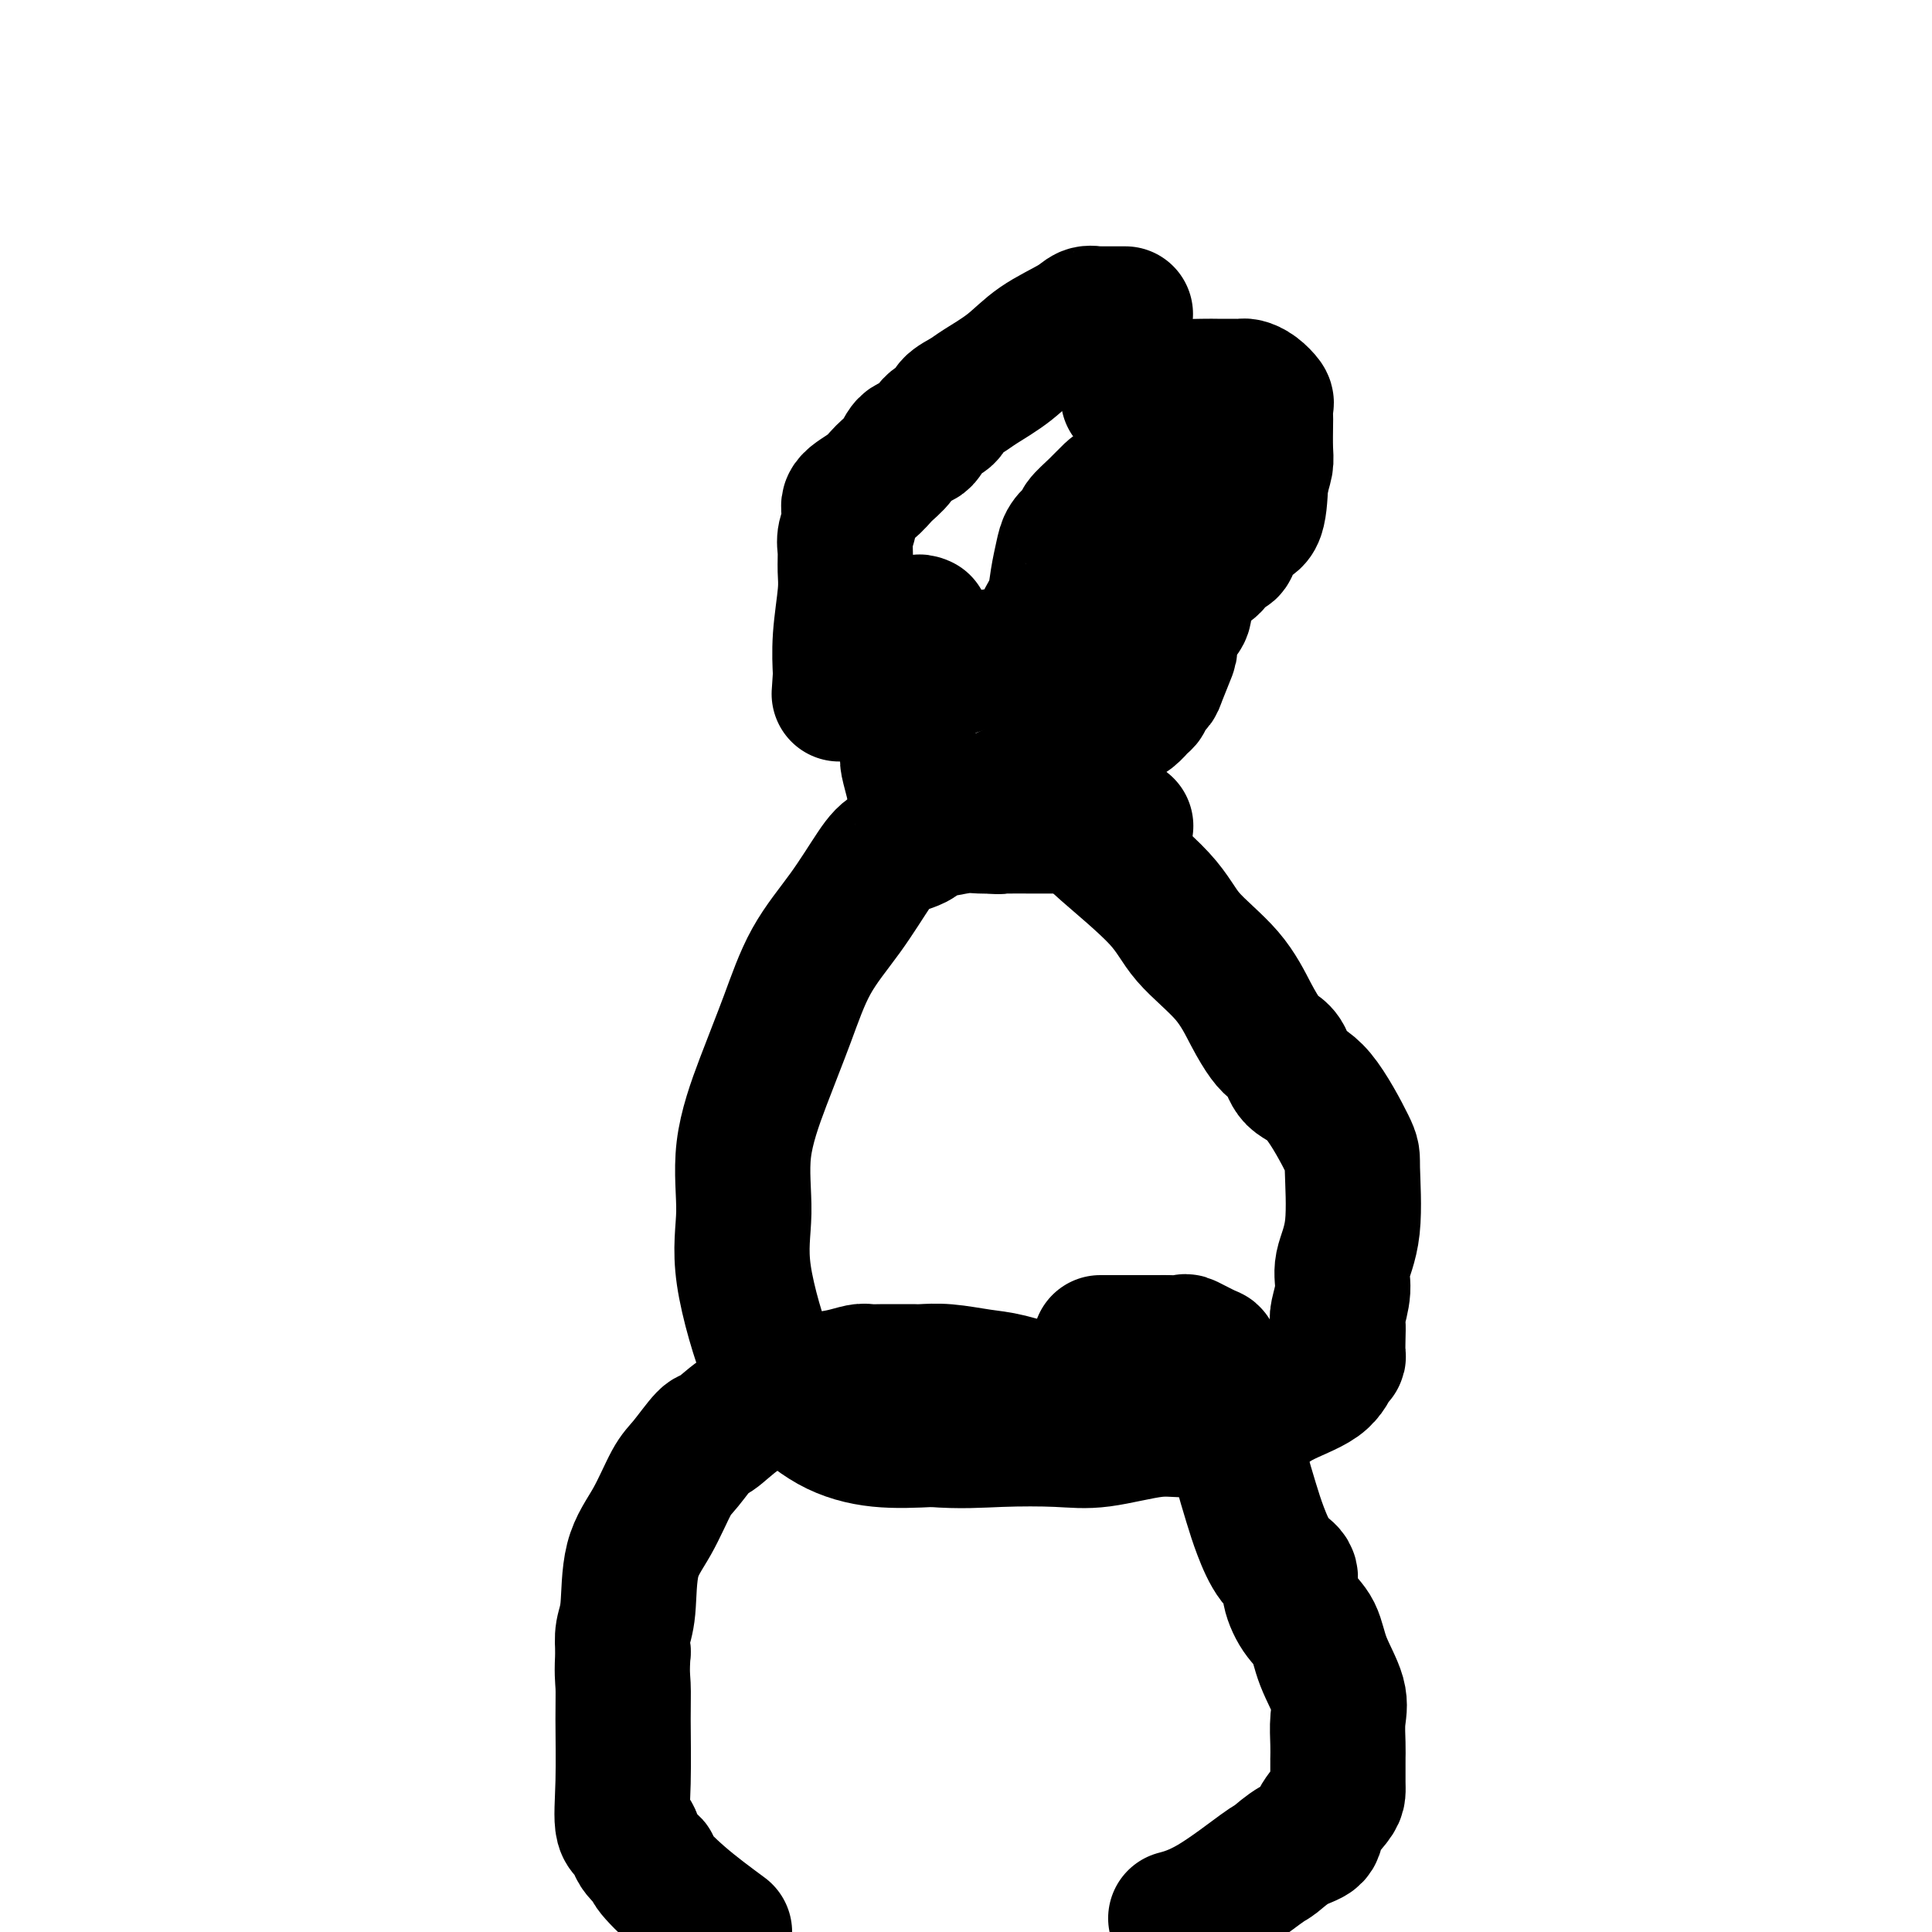
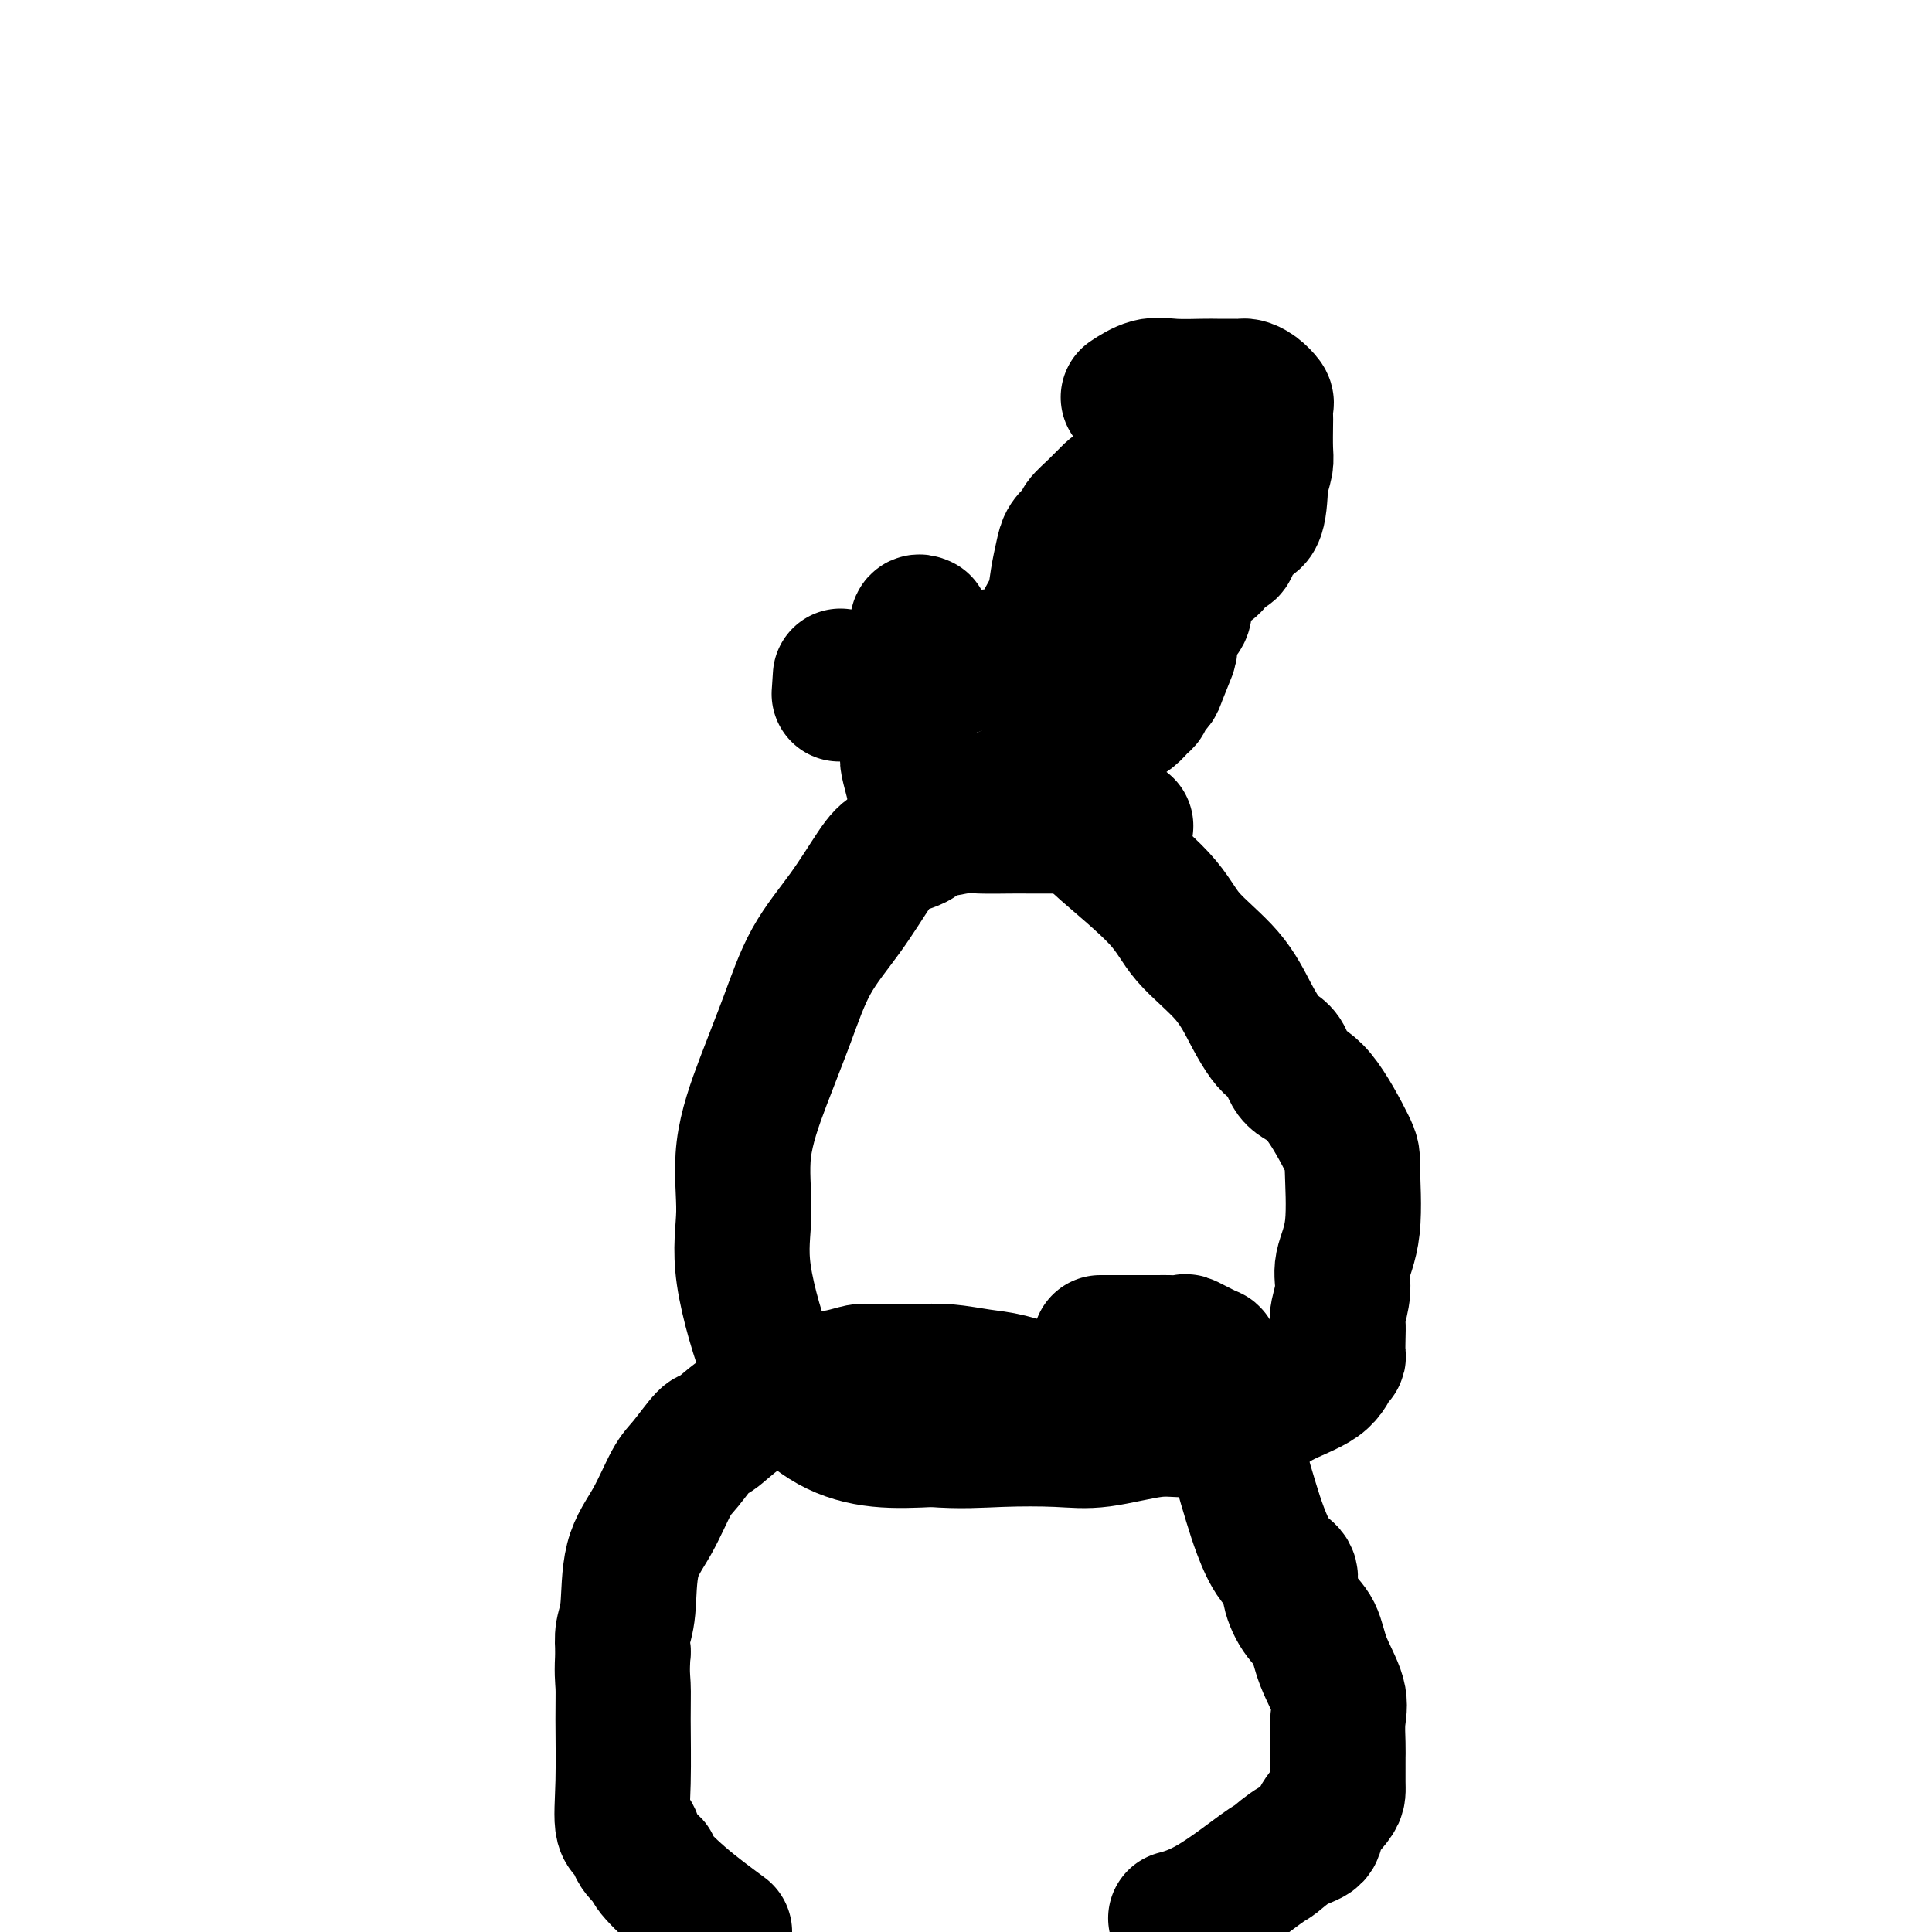
<svg xmlns="http://www.w3.org/2000/svg" viewBox="0 0 400 400" version="1.1">
  <g fill="none" stroke="#000000" stroke-width="28" stroke-linecap="round" stroke-linejoin="round">
    <path d="M229,291c-0.034,-0.455 -0.067,-0.910 0,-1c0.067,-0.090 0.235,0.186 0,0c-0.235,-0.186 -0.874,-0.833 -1,-1c-0.126,-0.167 0.260,0.144 0,0c-0.260,-0.144 -1.165,-0.745 -2,-1c-0.835,-0.255 -1.601,-0.163 -3,0c-1.399,0.163 -3.432,0.398 -6,0c-2.568,-0.398 -5.671,-1.427 -8,-2c-2.329,-0.573 -3.884,-0.689 -6,-1c-2.116,-0.311 -4.794,-0.815 -7,-1c-2.206,-0.185 -3.941,-0.050 -5,0c-1.059,0.050 -1.443,0.014 -2,0c-0.557,-0.014 -1.289,-0.004 -2,0c-0.711,0.004 -1.403,0.004 -2,0c-0.597,-0.004 -1.099,-0.013 -2,0c-0.901,0.013 -2.200,0.048 -3,0c-0.800,-0.048 -1.100,-0.179 -2,0c-0.900,0.179 -2.399,0.668 -4,1c-1.601,0.332 -3.305,0.507 -5,1c-1.695,0.493 -3.383,1.305 -5,2c-1.617,0.695 -3.164,1.275 -5,2c-1.836,0.725 -3.961,1.597 -6,3c-2.039,1.403 -3.994,3.339 -5,4c-1.006,0.661 -1.065,0.047 -2,1c-0.935,0.953 -2.747,3.472 -4,5c-1.253,1.528 -1.947,2.064 -3,4c-1.053,1.936 -2.464,5.273 -4,8c-1.536,2.727 -3.195,4.844 -4,8c-0.805,3.156 -0.755,7.350 -1,10c-0.245,2.650 -0.784,3.757 -1,5c-0.216,1.243 -0.108,2.621 0,4" />
    <path d="M129,342c-0.307,4.274 -0.075,5.458 0,7c0.075,1.542 -0.008,3.441 0,7c0.008,3.559 0.106,8.779 0,13c-0.106,4.221 -0.414,7.442 0,9c0.414,1.558 1.552,1.454 2,2c0.448,0.546 0.206,1.743 1,3c0.794,1.257 2.625,2.574 3,3c0.375,0.426 -0.707,-0.039 0,1c0.707,1.039 3.202,3.583 6,6c2.798,2.417 5.899,4.709 9,7" />
    <path d="M244,397c-0.507,0.138 -1.015,0.276 0,0c1.015,-0.276 3.551,-0.965 7,-3c3.449,-2.035 7.811,-5.414 10,-7c2.189,-1.586 2.205,-1.377 3,-2c0.795,-0.623 2.371,-2.079 4,-3c1.629,-0.921 3.312,-1.308 4,-2c0.688,-0.692 0.380,-1.688 1,-3c0.620,-1.312 2.166,-2.941 3,-4c0.834,-1.059 0.955,-1.550 1,-2c0.045,-0.450 0.012,-0.860 0,-2c-0.012,-1.140 -0.004,-3.011 0,-4c0.004,-0.989 0.004,-1.098 0,-1c-0.004,0.098 -0.011,0.401 0,0c0.011,-0.401 0.040,-1.507 0,-3c-0.040,-1.493 -0.149,-3.374 0,-5c0.149,-1.626 0.557,-2.998 0,-5c-0.557,-2.002 -2.080,-4.633 -3,-7c-0.920,-2.367 -1.236,-4.469 -2,-6c-0.764,-1.531 -1.976,-2.491 -3,-4c-1.024,-1.509 -1.860,-3.566 -2,-5c-0.140,-1.434 0.415,-2.245 0,-3c-0.415,-0.755 -1.799,-1.453 -3,-3c-1.201,-1.547 -2.220,-3.942 -3,-6c-0.780,-2.058 -1.321,-3.778 -2,-6c-0.679,-2.222 -1.496,-4.946 -2,-7c-0.504,-2.054 -0.696,-3.437 -1,-5c-0.304,-1.563 -0.721,-3.306 -1,-5c-0.279,-1.694 -0.421,-3.341 -1,-4c-0.579,-0.659 -1.594,-0.331 -2,-1c-0.406,-0.669 -0.203,-2.334 0,-4" />
    <path d="M252,285c-1.618,-5.290 -1.163,-2.514 -1,-2c0.163,0.514 0.034,-1.235 0,-2c-0.034,-0.765 0.028,-0.545 -1,-1c-1.028,-0.455 -3.144,-1.586 -4,-2c-0.856,-0.414 -0.452,-0.111 -1,0c-0.548,0.111 -2.048,0.030 -3,0c-0.952,-0.030 -1.354,-0.008 -2,0c-0.646,0.008 -1.534,0.002 -2,0c-0.466,-0.002 -0.510,-0.001 -1,0c-0.490,0.001 -1.425,0.000 -2,0c-0.575,-0.000 -0.788,-0.000 -1,0c-0.212,0.000 -0.421,0.000 -1,0c-0.579,-0.000 -1.526,-0.000 -2,0c-0.474,0.000 -0.474,0.000 -1,0c-0.526,-0.000 -1.579,-0.000 -2,0c-0.421,0.000 -0.211,0.000 0,0" />
    <path d="M233,171c0.063,0.000 0.125,0.000 0,0c-0.125,-0.000 -0.438,-0.000 -1,0c-0.562,0.000 -1.375,0.000 -3,0c-1.625,-0.000 -4.064,-0.000 -5,0c-0.936,0.000 -0.370,0.000 -1,0c-0.630,-0.000 -2.458,-0.000 -3,0c-0.542,0.000 0.200,0.000 0,0c-0.200,-0.000 -1.341,-0.000 -2,0c-0.659,0.000 -0.834,0.000 -1,0c-0.166,-0.000 -0.323,-0.001 -1,0c-0.677,0.001 -1.872,0.005 -3,0c-1.128,-0.005 -2.187,-0.017 -4,0c-1.813,0.017 -4.380,0.063 -6,0c-1.620,-0.063 -2.292,-0.236 -4,0c-1.708,0.236 -4.450,0.880 -6,1c-1.550,0.120 -1.906,-0.285 -2,0c-0.094,0.285 0.075,1.260 -1,2c-1.075,0.740 -3.395,1.245 -5,2c-1.605,0.755 -2.493,1.759 -4,4c-1.507,2.241 -3.631,5.717 -6,9c-2.369,3.283 -4.984,6.373 -7,10c-2.016,3.627 -3.434,7.792 -5,12c-1.566,4.208 -3.280,8.461 -5,13c-1.720,4.539 -3.447,9.366 -4,14c-0.553,4.634 0.067,9.075 0,13c-0.067,3.925 -0.819,7.332 0,13c0.819,5.668 3.211,13.596 5,18c1.789,4.404 2.974,5.284 5,7c2.026,1.716 4.892,4.270 8,6c3.108,1.730 6.460,2.637 10,3c3.540,0.363 7.270,0.181 11,0" />
    <path d="M193,298c5.796,0.473 9.787,0.156 14,0c4.213,-0.156 8.650,-0.151 12,0c3.350,0.151 5.613,0.449 9,0c3.387,-0.449 7.898,-1.644 11,-2c3.102,-0.356 4.796,0.129 8,0c3.204,-0.129 7.920,-0.871 11,-2c3.080,-1.129 4.524,-2.644 7,-4c2.476,-1.356 5.984,-2.554 8,-4c2.016,-1.446 2.541,-3.140 3,-4c0.459,-0.860 0.854,-0.885 1,-1c0.146,-0.115 0.043,-0.319 0,-1c-0.043,-0.681 -0.028,-1.839 0,-3c0.028,-1.161 0.068,-2.326 0,-3c-0.068,-0.674 -0.243,-0.857 0,-2c0.243,-1.143 0.903,-3.247 1,-5c0.097,-1.753 -0.370,-3.156 0,-5c0.370,-1.844 1.578,-4.130 2,-8c0.422,-3.870 0.058,-9.323 0,-12c-0.058,-2.677 0.188,-2.576 -1,-5c-1.188,-2.424 -3.812,-7.372 -6,-10c-2.188,-2.628 -3.939,-2.937 -5,-4c-1.061,-1.063 -1.431,-2.879 -2,-4c-0.569,-1.121 -1.338,-1.547 -2,-2c-0.662,-0.453 -1.216,-0.934 -2,-2c-0.784,-1.066 -1.799,-2.719 -3,-5c-1.201,-2.281 -2.587,-5.192 -5,-8c-2.413,-2.808 -5.854,-5.515 -8,-8c-2.146,-2.485 -2.998,-4.749 -6,-8c-3.002,-3.251 -8.154,-7.491 -11,-10c-2.846,-2.509 -3.384,-3.288 -5,-4c-1.616,-0.712 -4.308,-1.356 -7,-2" />
-     <path d="M217,170c-4.537,-2.459 -4.378,-0.606 -5,0c-0.622,0.606 -2.023,-0.034 -3,0c-0.977,0.034 -1.530,0.741 -2,1c-0.470,0.259 -0.857,0.070 -1,0c-0.143,-0.070 -0.041,-0.020 0,0c0.041,0.020 0.020,0.010 0,0" />
-     <path d="M233,65c-1.037,-0.001 -2.074,-0.001 -3,0c-0.926,0.001 -1.742,0.005 -2,0c-0.258,-0.005 0.042,-0.018 0,0c-0.042,0.018 -0.427,0.069 -1,0c-0.573,-0.069 -1.333,-0.257 -2,0c-0.667,0.257 -1.241,0.961 -3,2c-1.759,1.039 -4.703,2.414 -7,4c-2.297,1.586 -3.947,3.384 -6,5c-2.053,1.616 -4.507,3.050 -6,4c-1.493,0.950 -2.023,1.414 -3,2c-0.977,0.586 -2.401,1.293 -3,2c-0.599,0.707 -0.372,1.414 -1,2c-0.628,0.586 -2.111,1.052 -3,2c-0.889,0.948 -1.184,2.378 -2,3c-0.816,0.622 -2.153,0.435 -3,1c-0.847,0.565 -1.203,1.882 -2,3c-0.797,1.118 -2.035,2.035 -3,3c-0.965,0.965 -1.656,1.976 -3,3c-1.344,1.024 -3.341,2.062 -4,3c-0.659,0.938 0.021,1.776 0,3c-0.021,1.224 -0.741,2.835 -1,4c-0.259,1.165 -0.055,1.885 0,3c0.055,1.115 -0.038,2.625 0,4c0.038,1.375 0.206,2.616 0,5c-0.206,2.384 -0.786,5.911 -1,9c-0.214,3.089 -0.061,5.740 0,7c0.061,1.260 0.031,1.130 0,1" />
    <path d="M174,140c-0.368,6.023 -0.287,3.080 0,2c0.287,-1.080 0.779,-0.297 1,0c0.221,0.297 0.170,0.108 1,0c0.830,-0.108 2.540,-0.133 4,0c1.460,0.133 2.669,0.426 4,0c1.331,-0.426 2.782,-1.572 4,-2c1.218,-0.428 2.201,-0.138 3,0c0.799,0.138 1.415,0.124 2,0c0.585,-0.124 1.141,-0.359 3,-1c1.859,-0.641 5.022,-1.689 6,-2c0.978,-0.311 -0.228,0.115 0,0c0.228,-0.115 1.889,-0.770 3,-1c1.111,-0.230 1.672,-0.035 2,0c0.328,0.035 0.423,-0.090 1,0c0.577,0.090 1.636,0.394 3,0c1.364,-0.394 3.033,-1.485 4,-2c0.967,-0.515 1.234,-0.453 2,-1c0.766,-0.547 2.032,-1.702 3,-2c0.968,-0.298 1.638,0.263 3,0c1.362,-0.263 3.417,-1.348 5,-2c1.583,-0.652 2.694,-0.870 5,-2c2.306,-1.130 5.807,-3.171 8,-4c2.193,-0.829 3.078,-0.447 4,-1c0.922,-0.553 1.882,-2.043 3,-3c1.118,-0.957 2.395,-1.381 3,-2c0.605,-0.619 0.537,-1.432 1,-2c0.463,-0.568 1.458,-0.890 2,-1c0.542,-0.110 0.630,-0.009 1,-1c0.370,-0.991 1.023,-3.075 2,-4c0.977,-0.925 2.279,-0.693 3,-2c0.721,-1.307 0.860,-4.154 1,-7" />
    <path d="M261,100c0.381,-1.882 0.834,-3.086 1,-4c0.166,-0.914 0.046,-1.539 0,-3c-0.046,-1.461 -0.018,-3.757 0,-5c0.018,-1.243 0.026,-1.433 0,-2c-0.026,-0.567 -0.086,-1.511 0,-2c0.086,-0.489 0.319,-0.523 0,-1c-0.319,-0.477 -1.191,-1.396 -2,-2c-0.809,-0.604 -1.554,-0.894 -2,-1c-0.446,-0.106 -0.593,-0.028 -1,0c-0.407,0.028 -1.073,0.005 -2,0c-0.927,-0.005 -2.116,0.006 -3,0c-0.884,-0.006 -1.463,-0.029 -3,0c-1.537,0.029 -4.030,0.111 -6,0c-1.970,-0.111 -3.415,-0.414 -5,0c-1.585,0.414 -3.310,1.547 -4,2c-0.690,0.453 -0.345,0.227 0,0" />
    <path d="M191,129c-0.417,-0.181 -0.833,-0.363 -1,0c-0.167,0.363 -0.083,1.270 0,2c0.083,0.730 0.166,1.283 0,2c-0.166,0.717 -0.580,1.599 -1,3c-0.420,1.401 -0.844,3.321 -1,4c-0.156,0.679 -0.042,0.116 0,0c0.042,-0.116 0.011,0.217 0,1c-0.011,0.783 -0.003,2.018 0,3c0.003,0.982 0.001,1.710 0,2c-0.001,0.290 0.000,0.140 0,1c-0.000,0.860 -0.001,2.728 0,4c0.001,1.272 0.004,1.948 0,2c-0.004,0.052 -0.015,-0.520 0,0c0.015,0.520 0.054,2.133 0,3c-0.054,0.867 -0.202,0.989 0,2c0.202,1.011 0.755,2.912 1,4c0.245,1.088 0.184,1.363 1,2c0.816,0.637 2.511,1.636 3,2c0.489,0.364 -0.227,0.095 0,0c0.227,-0.095 1.397,-0.014 3,0c1.603,0.014 3.640,-0.038 5,0c1.360,0.038 2.044,0.165 3,0c0.956,-0.165 2.184,-0.621 3,-1c0.816,-0.379 1.220,-0.679 2,-1c0.780,-0.321 1.937,-0.663 3,-1c1.063,-0.337 2.031,-0.668 3,-1" />
    <path d="M215,162c4.355,-0.952 4.244,-1.333 5,-2c0.756,-0.667 2.380,-1.620 4,-3c1.620,-1.380 3.235,-3.185 4,-4c0.765,-0.815 0.678,-0.638 1,-1c0.322,-0.362 1.051,-1.262 2,-2c0.949,-0.738 2.118,-1.315 3,-2c0.882,-0.685 1.478,-1.478 2,-2c0.522,-0.522 0.971,-0.771 1,-1c0.029,-0.229 -0.361,-0.436 0,-1c0.361,-0.564 1.471,-1.484 2,-2c0.529,-0.516 0.475,-0.628 1,-2c0.525,-1.372 1.629,-4.005 2,-5c0.371,-0.995 0.007,-0.351 0,-1c-0.007,-0.649 0.341,-2.591 1,-4c0.659,-1.409 1.629,-2.284 2,-3c0.371,-0.716 0.142,-1.273 0,-2c-0.142,-0.727 -0.196,-1.623 0,-2c0.196,-0.377 0.644,-0.234 1,-1c0.356,-0.766 0.620,-2.440 1,-4c0.380,-1.560 0.875,-3.006 1,-4c0.125,-0.994 -0.119,-1.537 0,-3c0.119,-1.463 0.601,-3.848 1,-5c0.399,-1.152 0.715,-1.072 0,-1c-0.715,0.072 -2.462,0.135 -3,0c-0.538,-0.135 0.132,-0.467 0,-1c-0.132,-0.533 -1.066,-1.266 -2,-2" />
    <path d="M244,102c-0.953,-0.785 -0.836,-0.746 -1,-1c-0.164,-0.254 -0.608,-0.800 -1,-1c-0.392,-0.200 -0.732,-0.055 -1,0c-0.268,0.055 -0.464,0.018 -1,0c-0.536,-0.018 -1.413,-0.017 -2,0c-0.587,0.017 -0.883,0.052 -1,0c-0.117,-0.052 -0.053,-0.189 -1,0c-0.947,0.189 -2.905,0.705 -4,1c-1.095,0.295 -1.329,0.368 -2,1c-0.671,0.632 -1.780,1.821 -3,3c-1.220,1.179 -2.550,2.348 -3,3c-0.450,0.652 -0.019,0.788 0,1c0.019,0.212 -0.375,0.499 -1,1c-0.625,0.501 -1.481,1.215 -2,2c-0.519,0.785 -0.700,1.640 -1,3c-0.300,1.360 -0.720,3.226 -1,5c-0.280,1.774 -0.421,3.457 -1,5c-0.579,1.543 -1.597,2.947 -2,4c-0.403,1.053 -0.190,1.753 0,2c0.190,0.247 0.356,0.039 1,0c0.644,-0.039 1.767,0.092 3,0c1.233,-0.092 2.578,-0.406 4,-1c1.422,-0.594 2.921,-1.468 4,-2c1.079,-0.532 1.737,-0.724 2,-1c0.263,-0.276 0.132,-0.638 0,-1" />
    <path d="M230,126c1.547,-0.968 0.415,-0.886 0,-1c-0.415,-0.114 -0.111,-0.422 0,-1c0.111,-0.578 0.030,-1.425 0,-2c-0.030,-0.575 -0.009,-0.879 0,-1c0.009,-0.121 0.004,-0.061 0,0" />
  </g>
</svg>